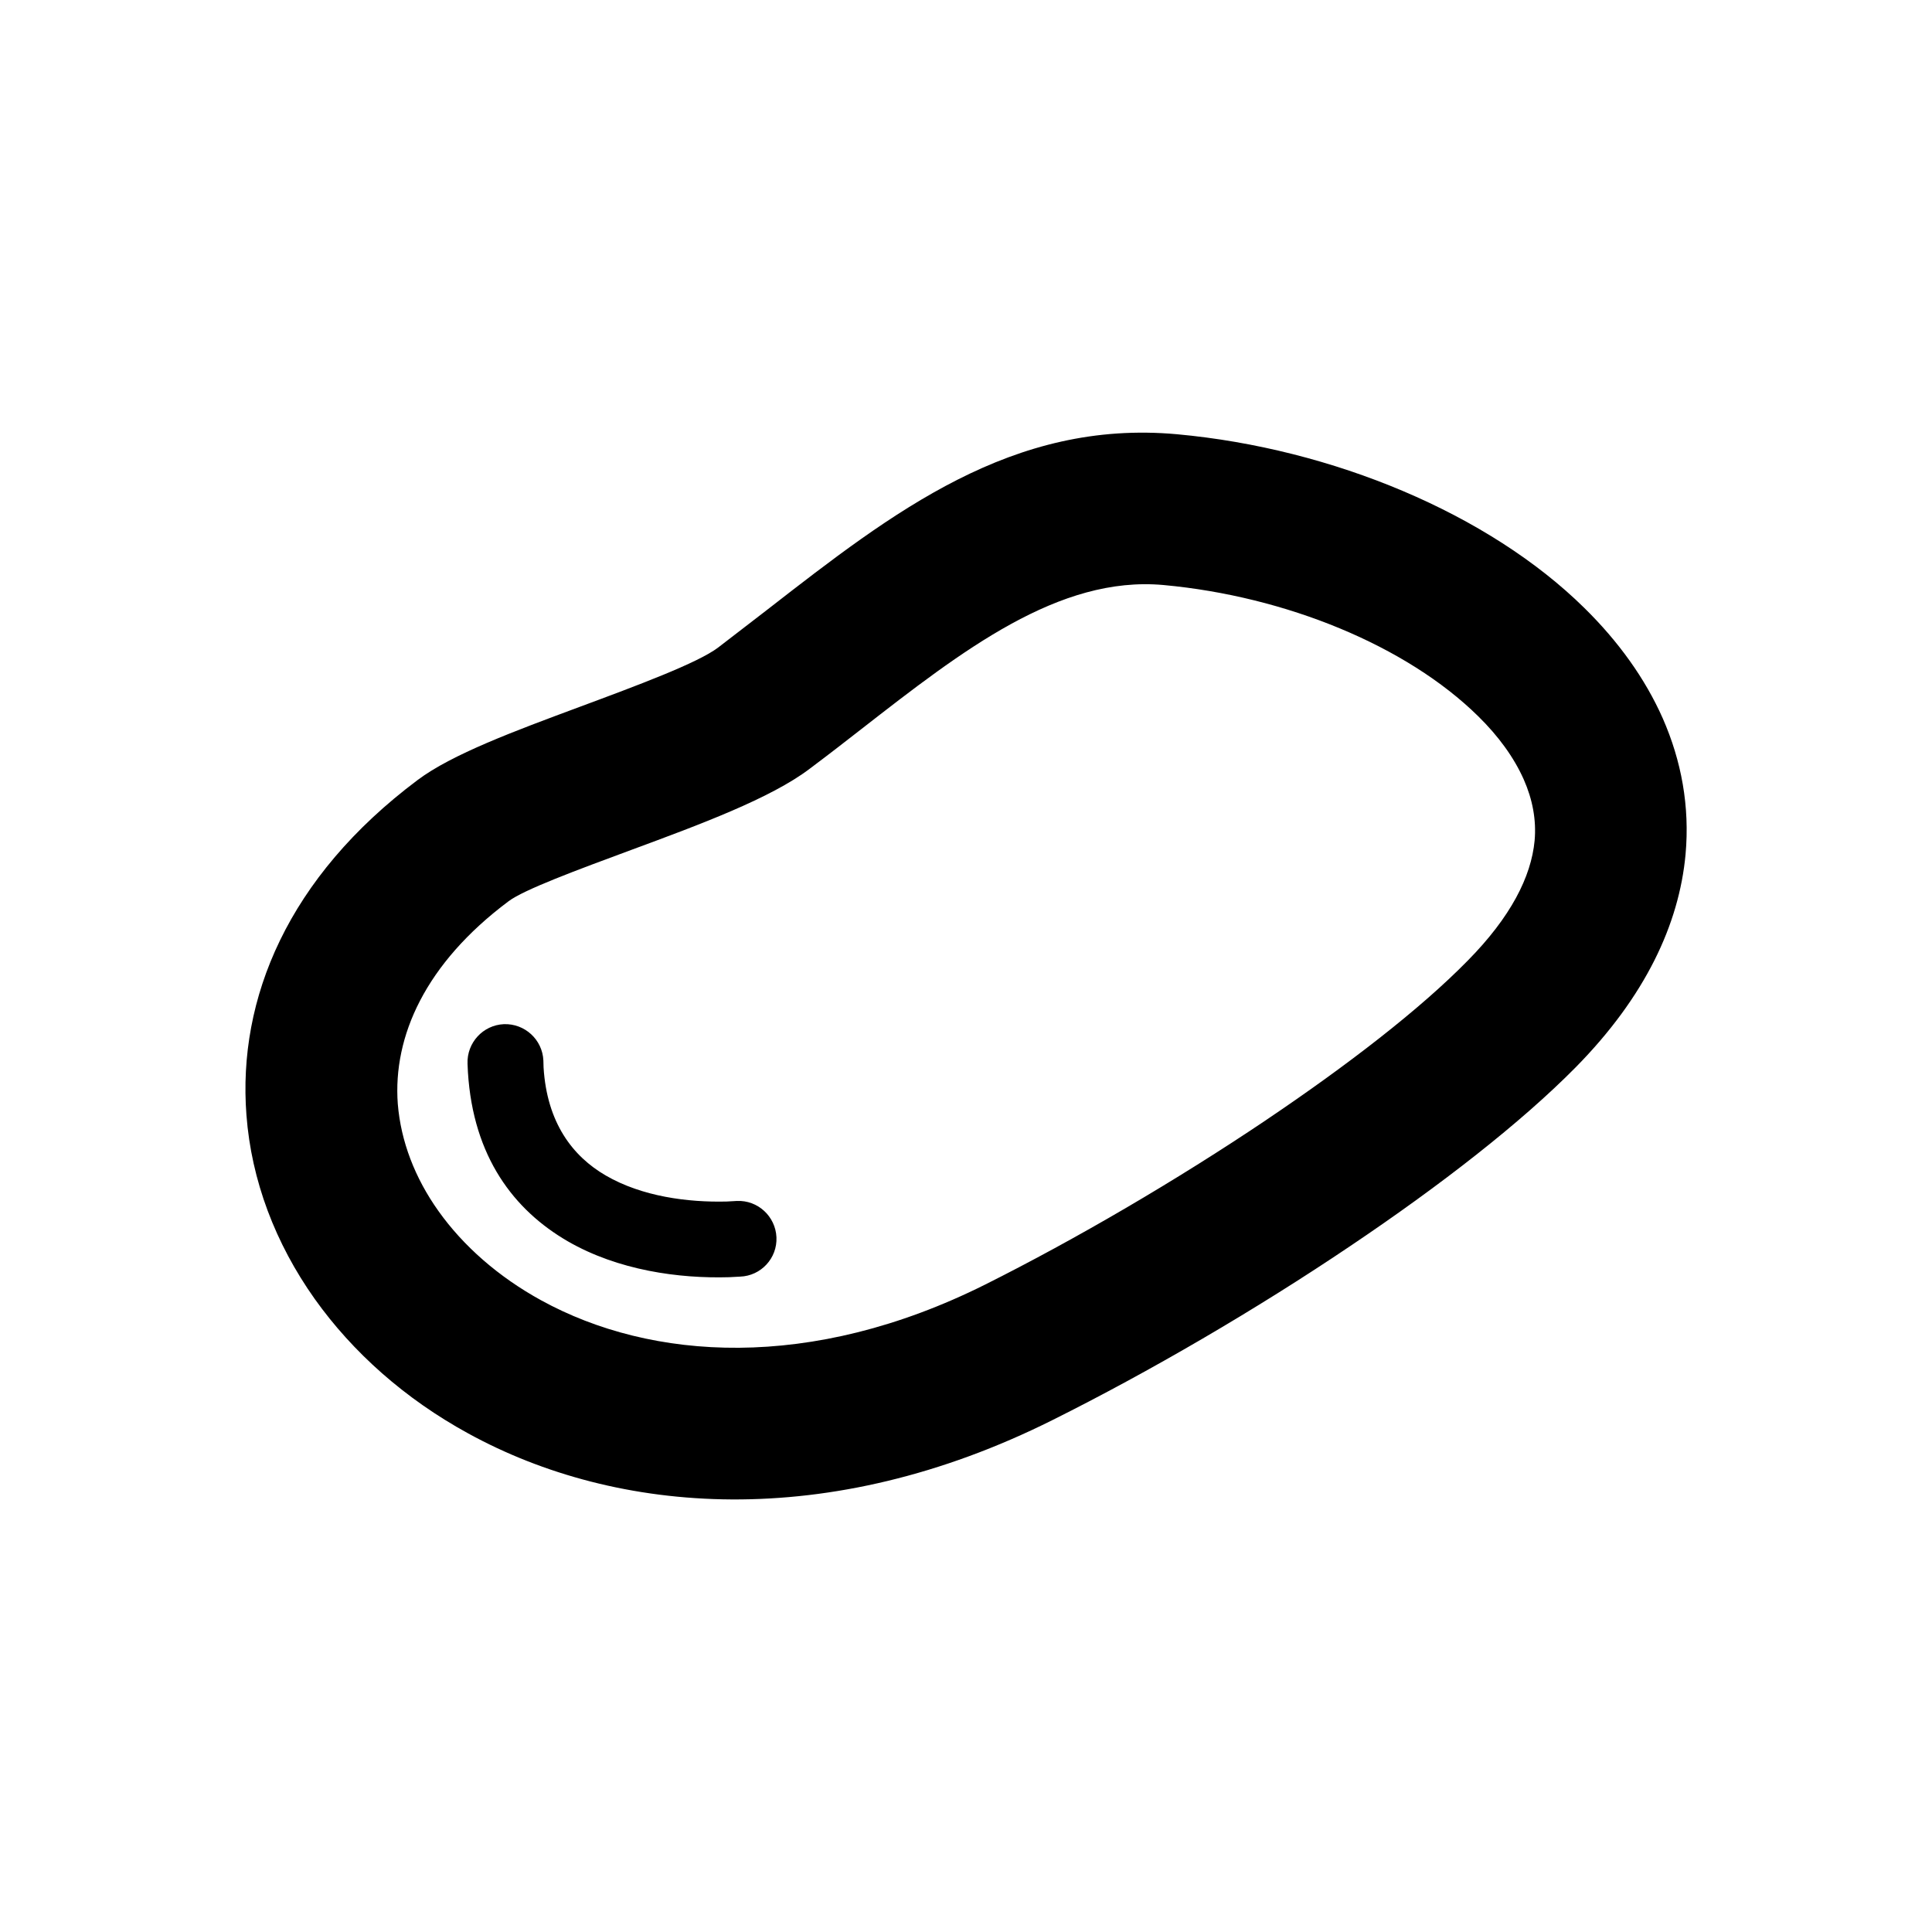
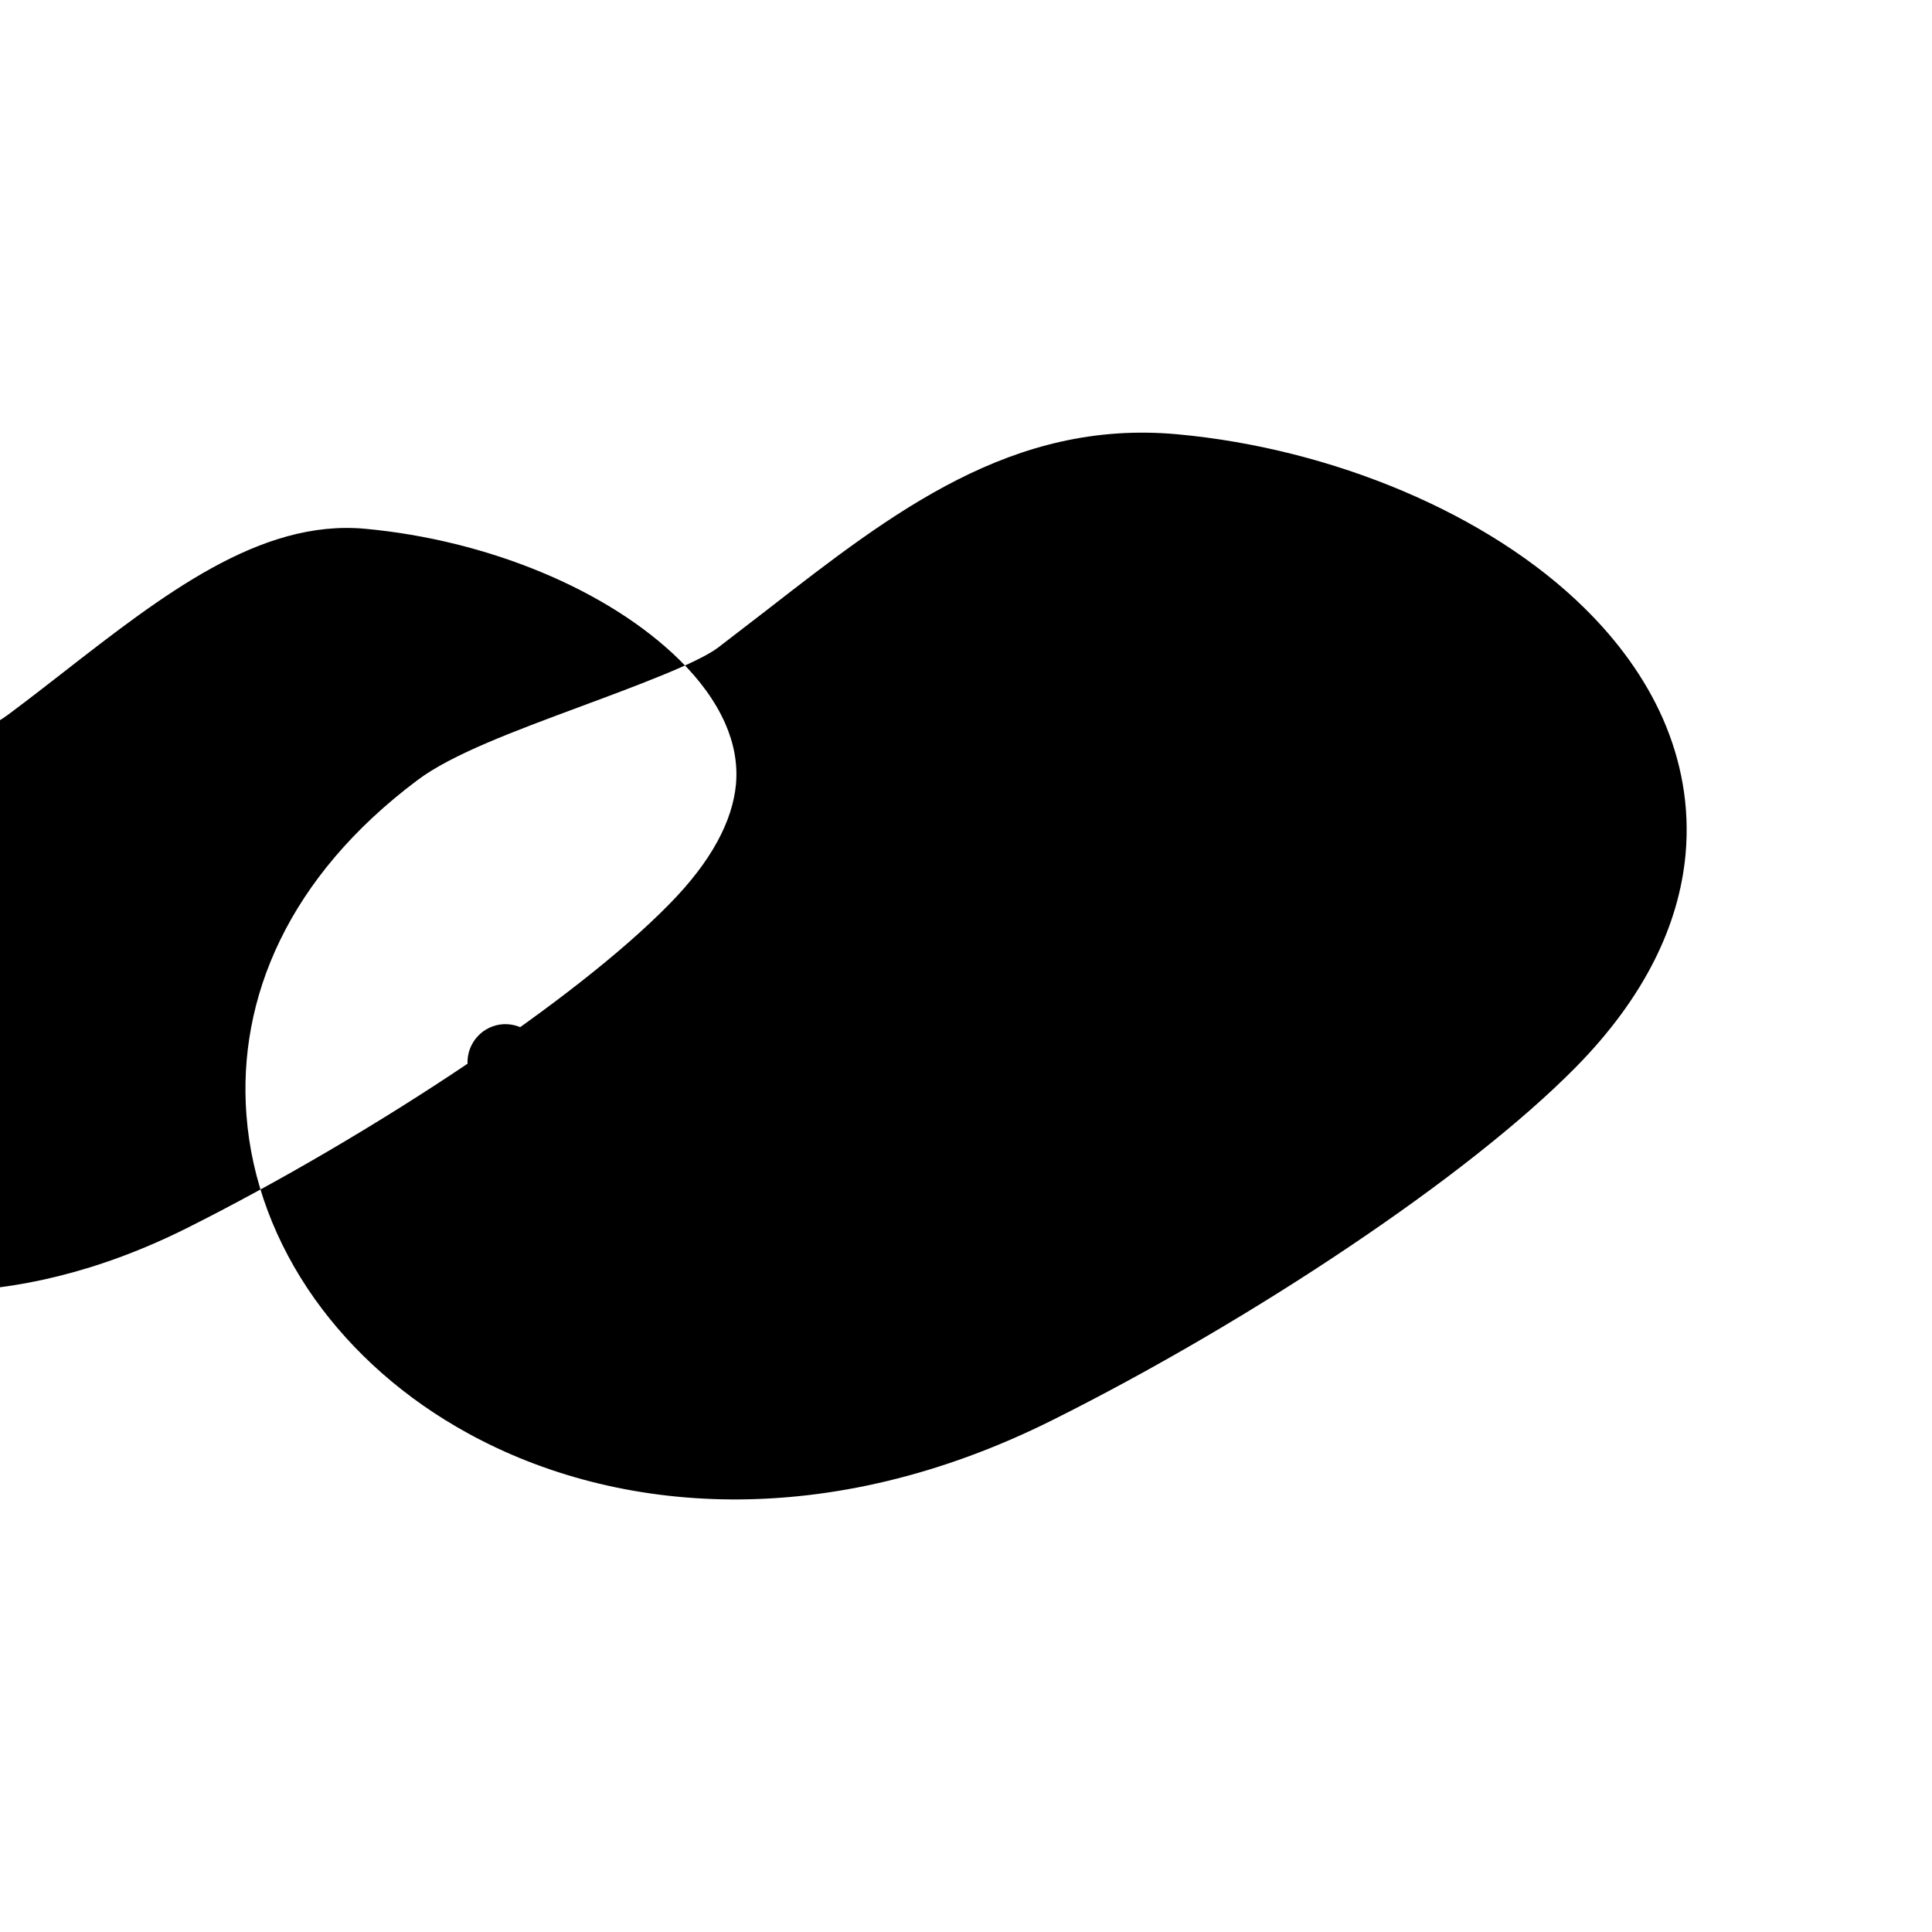
<svg xmlns="http://www.w3.org/2000/svg" fill="#000000" width="800px" height="800px" version="1.1" viewBox="144 144 512 512">
-   <path d="m561.62 426.8c-14.508 14.711-35.871 31.336-59.703 47.359-25.039 16.879-53.203 33.301-78.945 46.148-59.5 29.773-115.47 25.191-154.87 3.578-16.777-9.168-30.633-21.512-40.707-35.668-10.43-14.711-16.777-31.387-18.086-48.719-2.367-30.832 10.984-63.027 45.344-88.77 9.117-6.852 25.746-13 42.824-19.348 15.469-5.742 31.438-11.688 36.828-15.77l13.148-10.125c33.25-25.844 64.84-50.383 108.52-46.402 41.16 3.777 82.574 21.059 107.91 46.047 8.969 8.816 16.07 18.641 20.758 29.223 4.938 11.234 7.203 23.328 6.047 36.074-1.715 18.539-10.68 37.684-29.07 56.375zm-293.72-0.906c-0.203-5.543 4.082-10.227 9.621-10.48 5.543-0.203 10.227 4.082 10.48 9.621l0.051 1.863c0.906 14.66 7.707 23.527 16.473 28.617 9.621 5.594 21.766 7.152 32.043 6.902l2.719-0.152c5.543-0.25 10.227 4.082 10.48 9.621 0.25 5.543-4.082 10.227-9.621 10.43l-2.871 0.152c-13.352 0.402-29.473-1.812-42.824-9.523-14.156-8.211-25.039-22.219-26.449-44.84l-0.102-2.215zm211.65 14.914c21.613-14.559 40.809-29.371 53.402-42.219 11.387-11.539 16.828-22.219 17.734-31.789 0.504-5.492-0.555-10.984-2.871-16.223-2.621-5.894-6.75-11.539-12.09-16.777-18.992-18.691-50.984-31.789-83.379-34.762-27.762-2.519-53.305 17.332-80.156 38.238-4.031 3.125-7.859 6.144-13.652 10.48-10.227 7.758-28.918 14.711-47.055 21.41-14.559 5.391-28.719 10.629-32.746 13.703-22.016 16.473-30.633 35.77-29.32 53.656 0.805 9.926 4.535 19.648 10.781 28.414 6.551 9.219 15.871 17.434 27.258 23.68 29.121 15.973 71.391 18.895 117.59-4.18 24.133-12.09 50.684-27.609 74.512-43.629z" />
+   <path d="m561.62 426.8c-14.508 14.711-35.871 31.336-59.703 47.359-25.039 16.879-53.203 33.301-78.945 46.148-59.5 29.773-115.47 25.191-154.87 3.578-16.777-9.168-30.633-21.512-40.707-35.668-10.43-14.711-16.777-31.387-18.086-48.719-2.367-30.832 10.984-63.027 45.344-88.77 9.117-6.852 25.746-13 42.824-19.348 15.469-5.742 31.438-11.688 36.828-15.77l13.148-10.125c33.25-25.844 64.84-50.383 108.52-46.402 41.16 3.777 82.574 21.059 107.91 46.047 8.969 8.816 16.07 18.641 20.758 29.223 4.938 11.234 7.203 23.328 6.047 36.074-1.715 18.539-10.68 37.684-29.07 56.375zm-293.72-0.906c-0.203-5.543 4.082-10.227 9.621-10.48 5.543-0.203 10.227 4.082 10.48 9.621l0.051 1.863c0.906 14.66 7.707 23.527 16.473 28.617 9.621 5.594 21.766 7.152 32.043 6.902l2.719-0.152c5.543-0.25 10.227 4.082 10.48 9.621 0.25 5.543-4.082 10.227-9.621 10.43l-2.871 0.152c-13.352 0.402-29.473-1.812-42.824-9.523-14.156-8.211-25.039-22.219-26.449-44.84l-0.102-2.215zc21.613-14.559 40.809-29.371 53.402-42.219 11.387-11.539 16.828-22.219 17.734-31.789 0.504-5.492-0.555-10.984-2.871-16.223-2.621-5.894-6.75-11.539-12.09-16.777-18.992-18.691-50.984-31.789-83.379-34.762-27.762-2.519-53.305 17.332-80.156 38.238-4.031 3.125-7.859 6.144-13.652 10.48-10.227 7.758-28.918 14.711-47.055 21.41-14.559 5.391-28.719 10.629-32.746 13.703-22.016 16.473-30.633 35.77-29.32 53.656 0.805 9.926 4.535 19.648 10.781 28.414 6.551 9.219 15.871 17.434 27.258 23.68 29.121 15.973 71.391 18.895 117.59-4.18 24.133-12.09 50.684-27.609 74.512-43.629z" />
</svg>